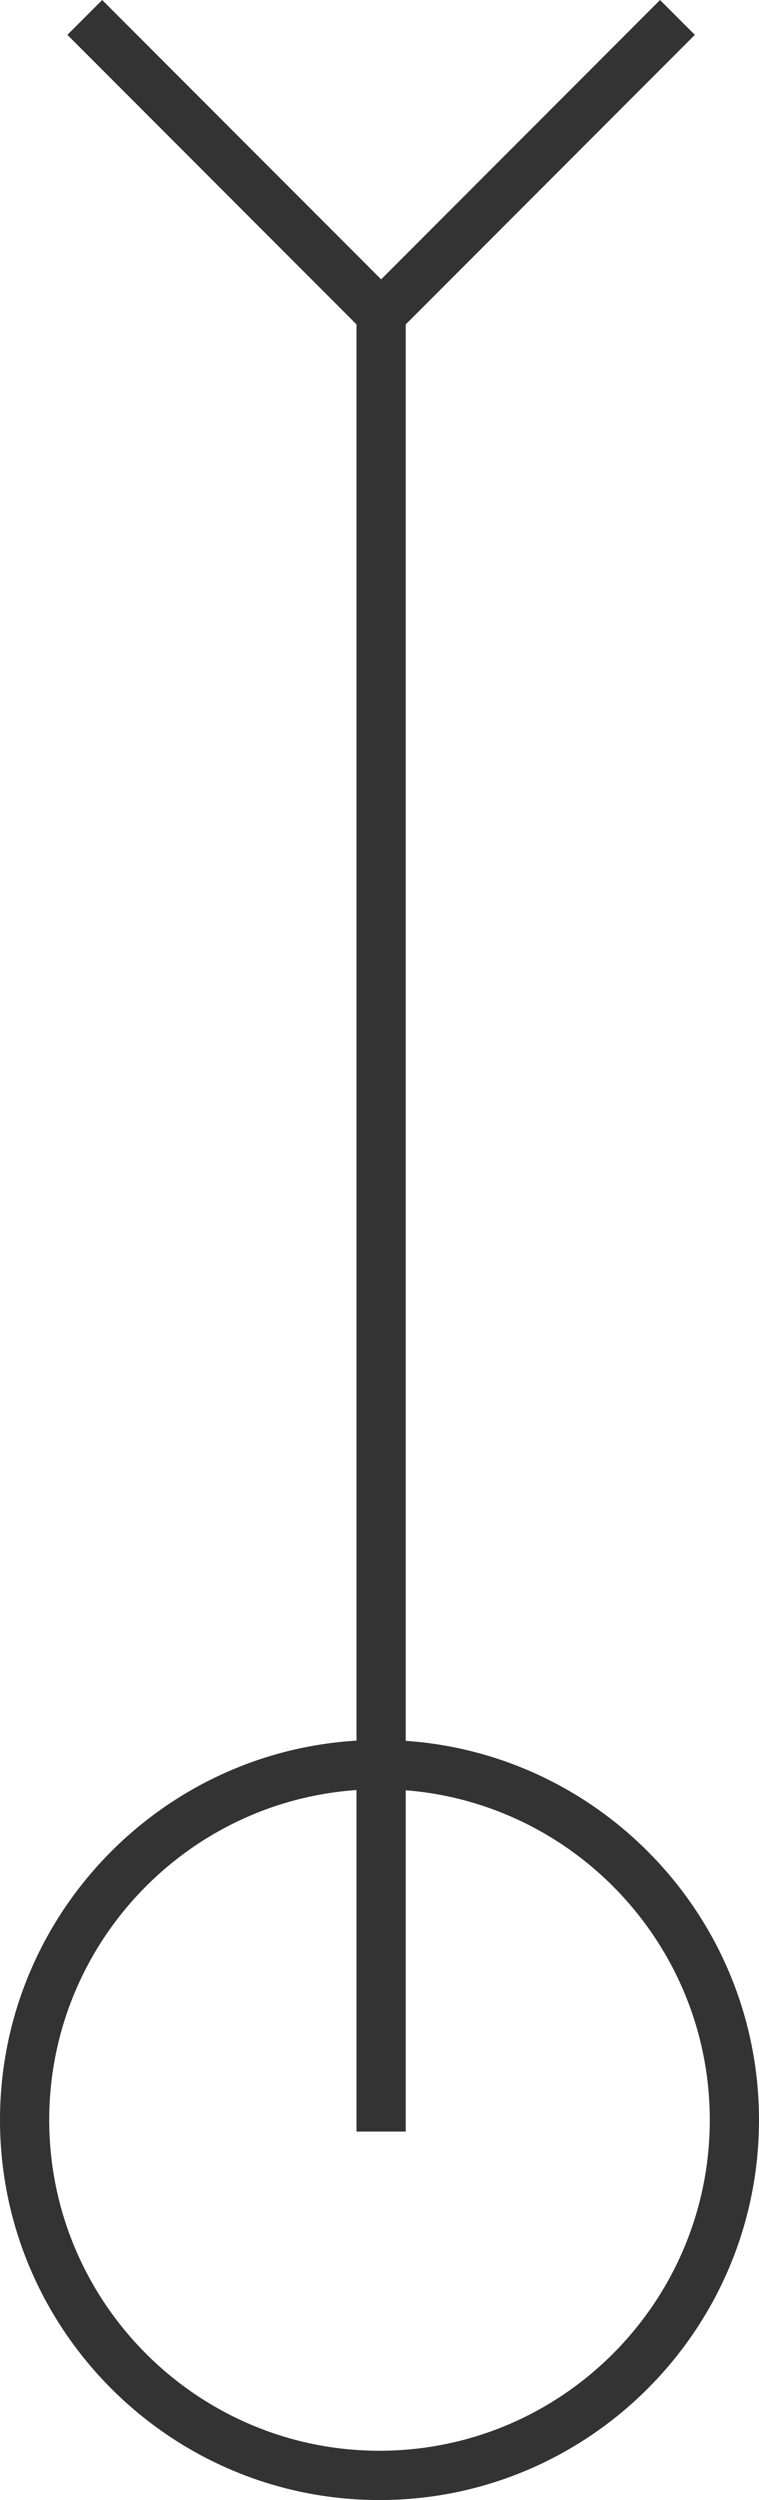
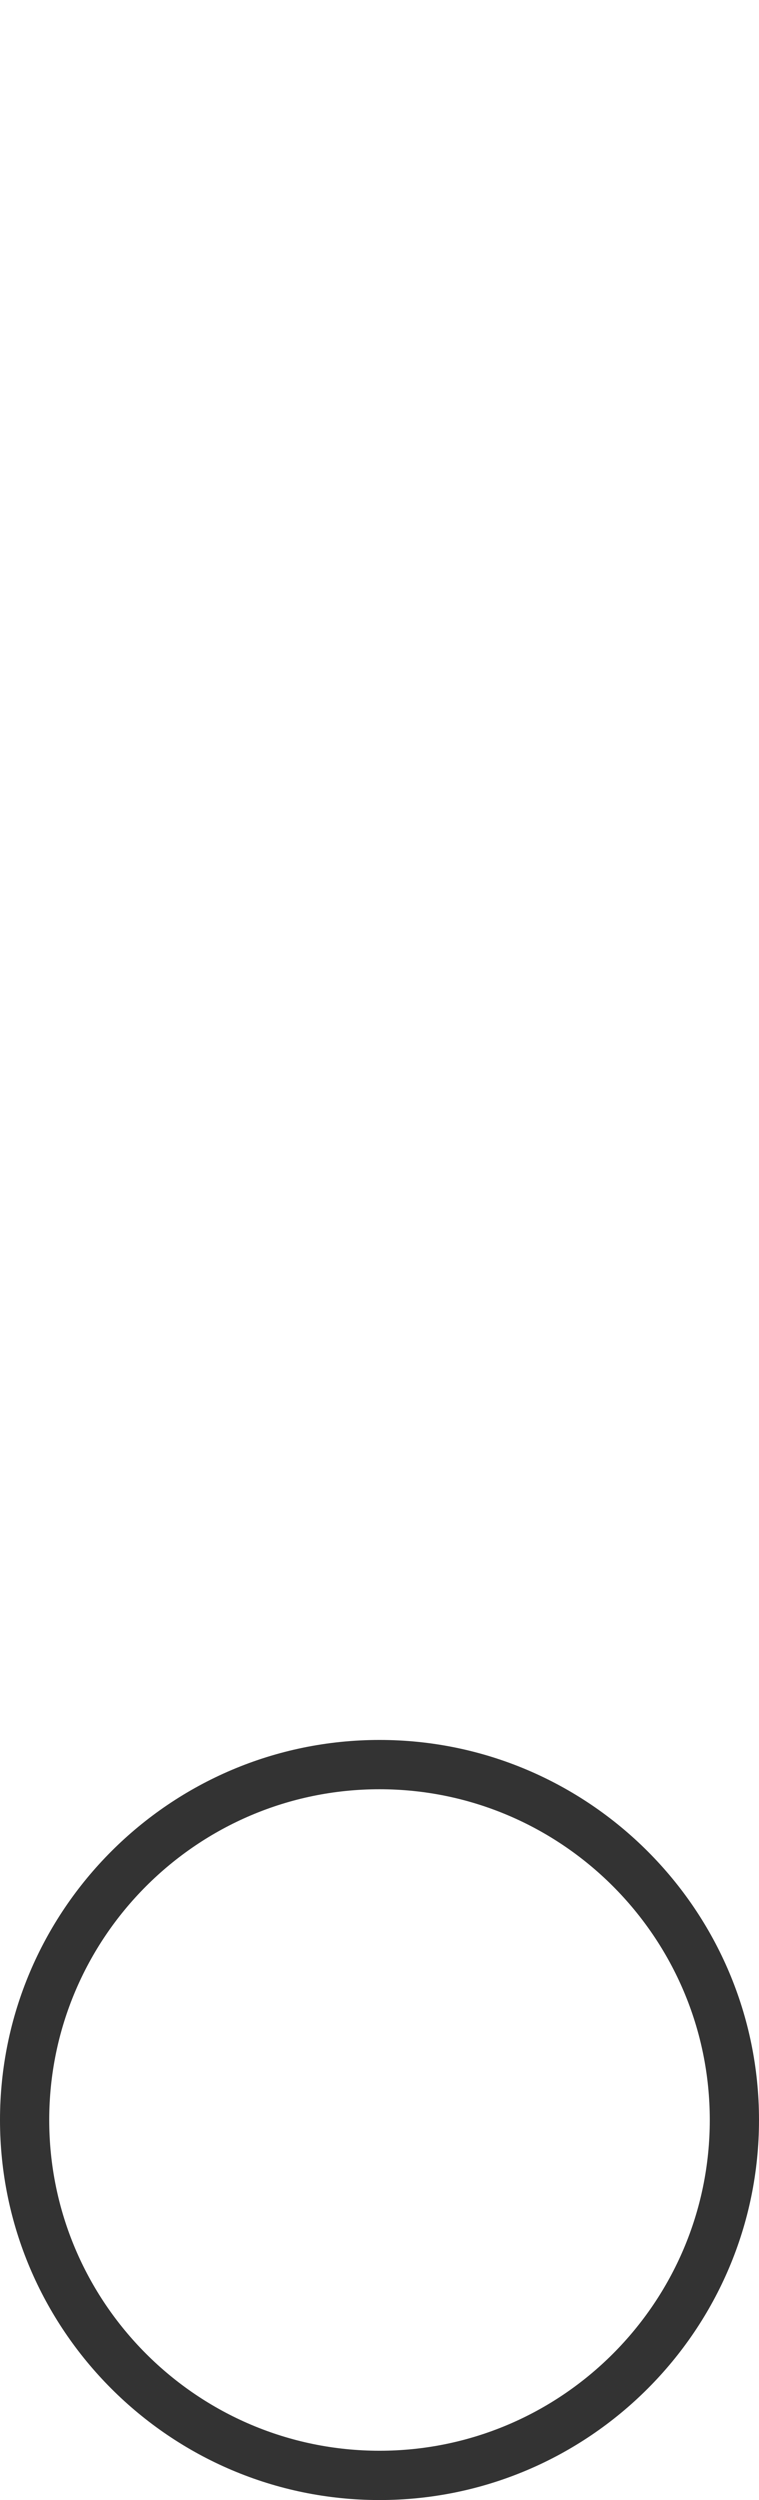
<svg xmlns="http://www.w3.org/2000/svg" id="uuid-0fec7adc-396d-4331-b53b-792293c1c49e" viewBox="0 0 48 158">
  <path d="m24,158c-13.234,0-24-10.775-24-24.019s10.766-24.019,24-24.019,24,10.775,24,24.019-10.766,24.019-24,24.019Zm0-44.922c-11.517,0-20.887,9.377-20.887,20.903s9.37,20.903,20.887,20.903,20.887-9.377,20.887-20.903-9.37-20.903-20.887-20.903Z" style="fill:#333; stroke-width:0px;" />
-   <polygon points="24.103 22.06 4.261 2.203 6.463 0 24.103 17.654 41.743 0 43.944 2.203 24.103 22.06" style="fill:#333; stroke-width:0px;" />
-   <rect x="22.546" y="19.857" width="3.113" height="114.855" style="fill:#333; stroke-width:0px;" />
</svg>